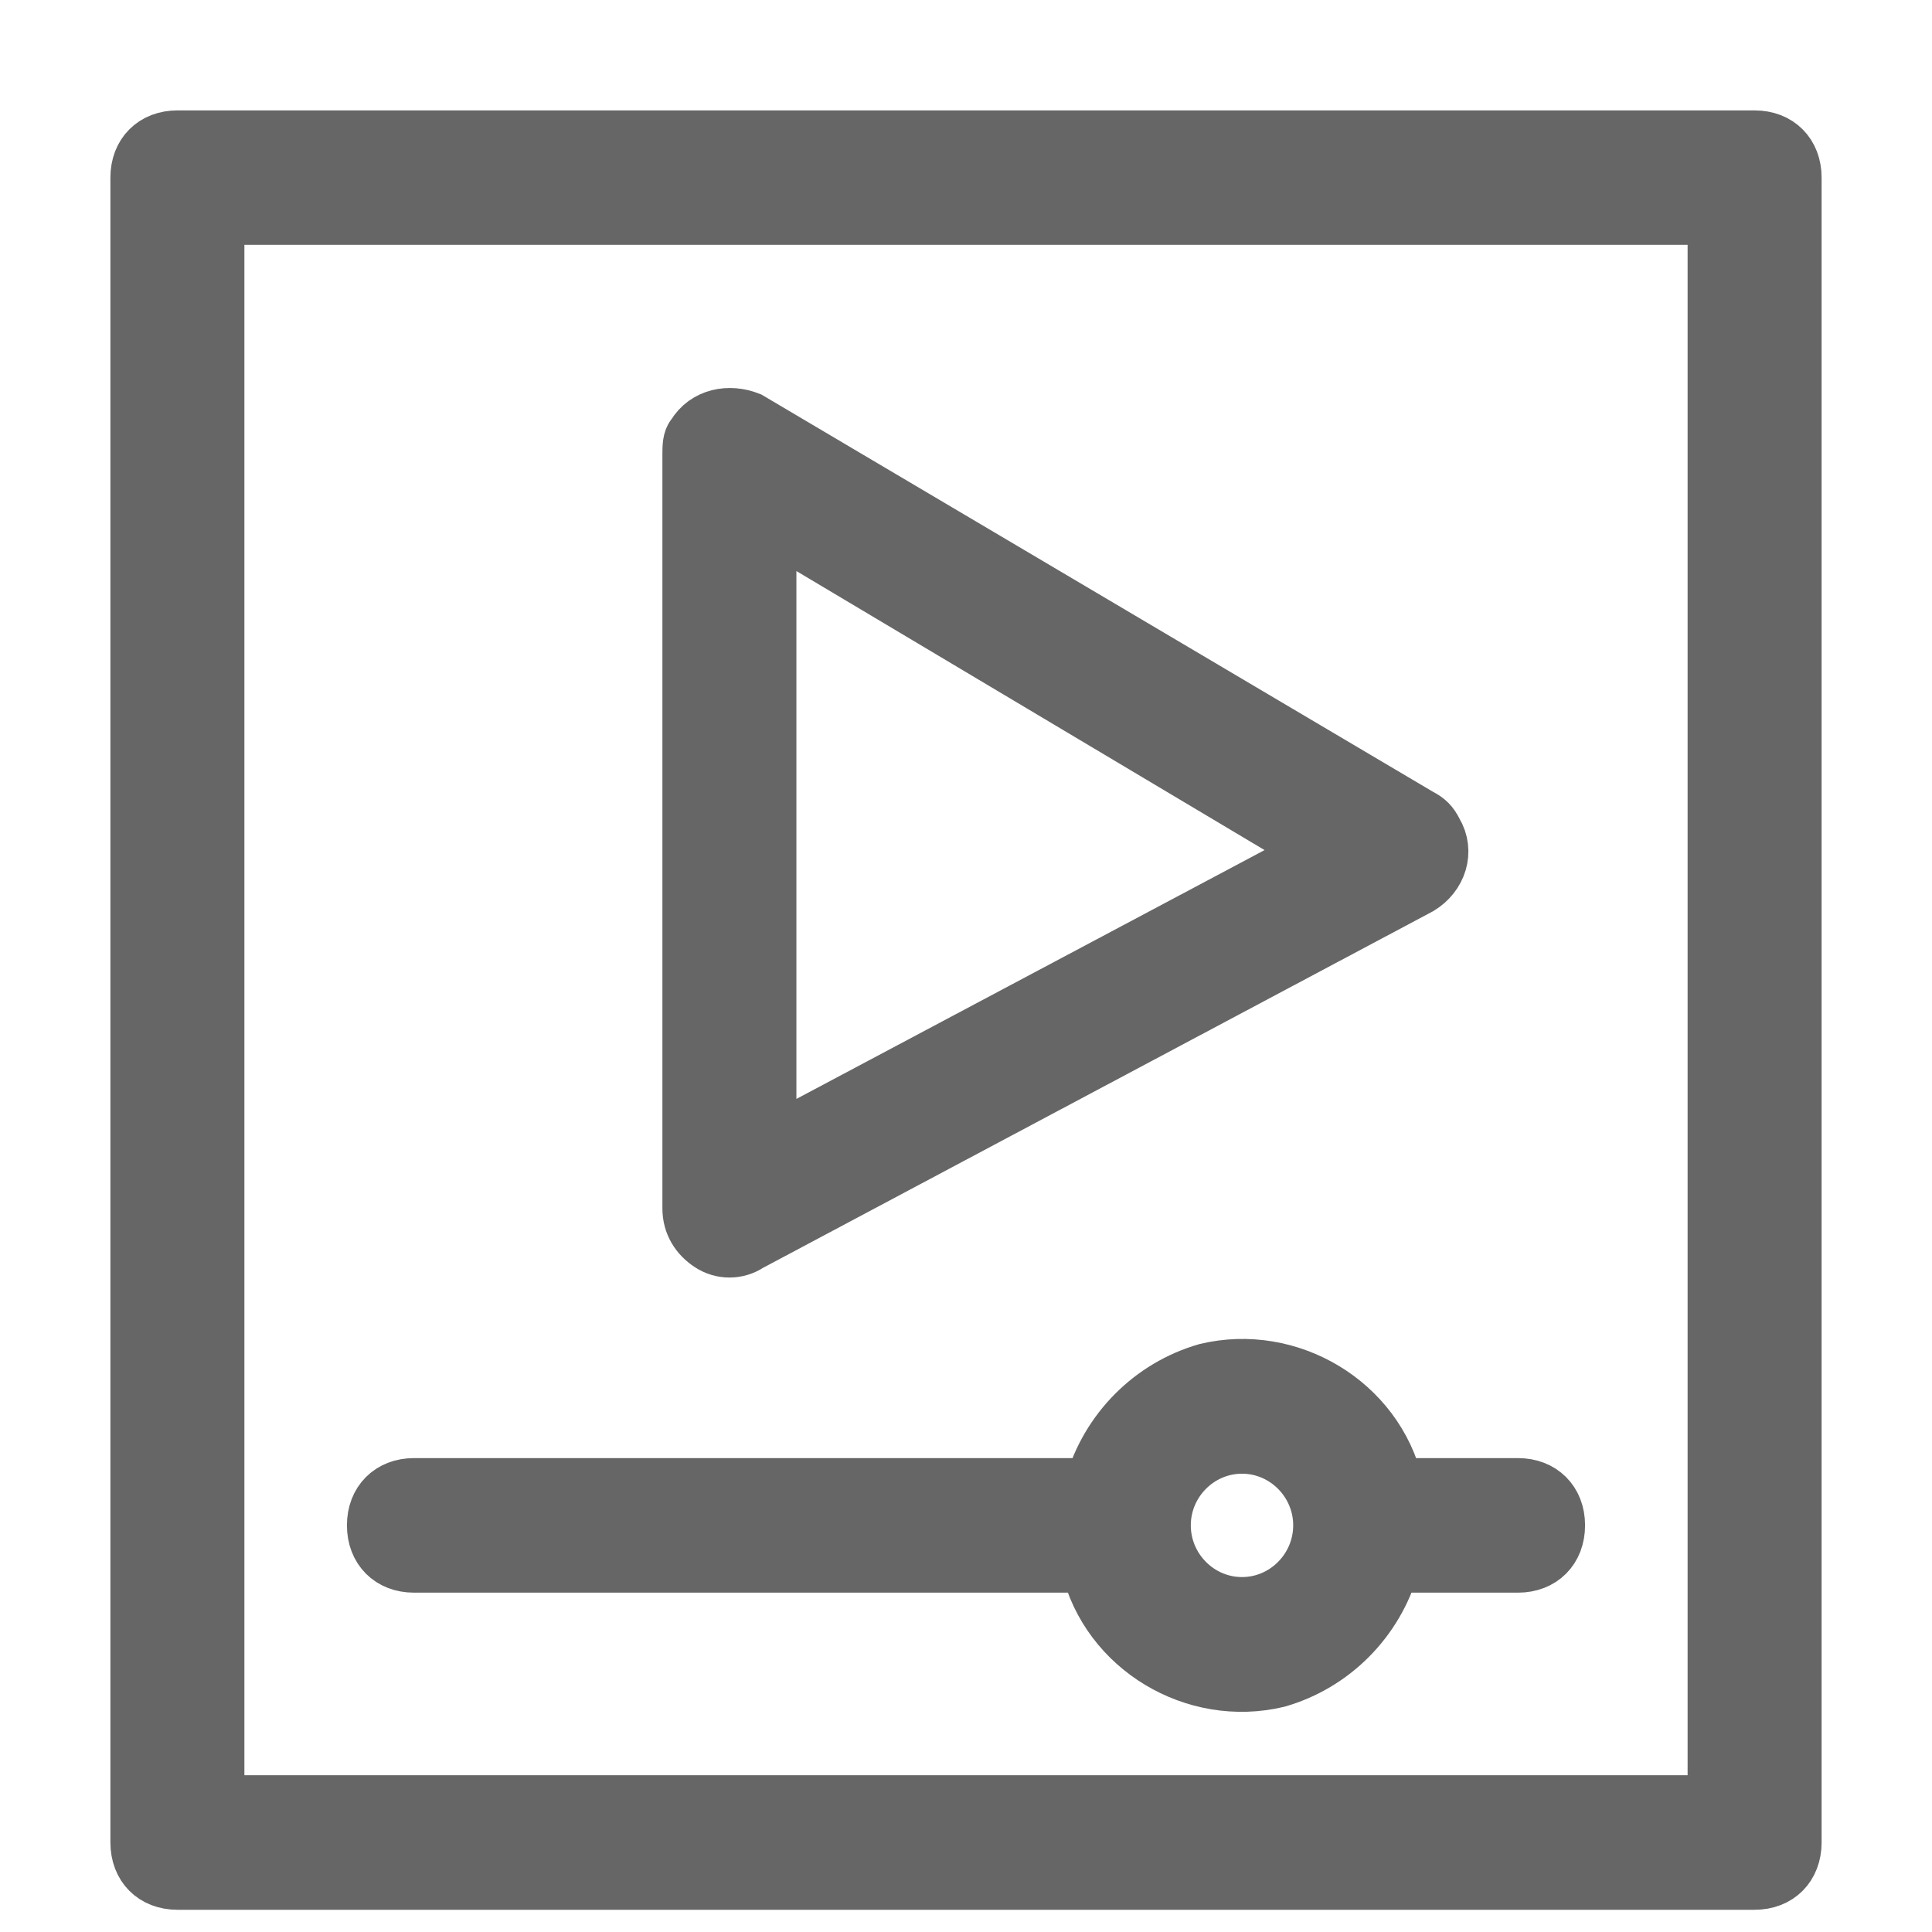
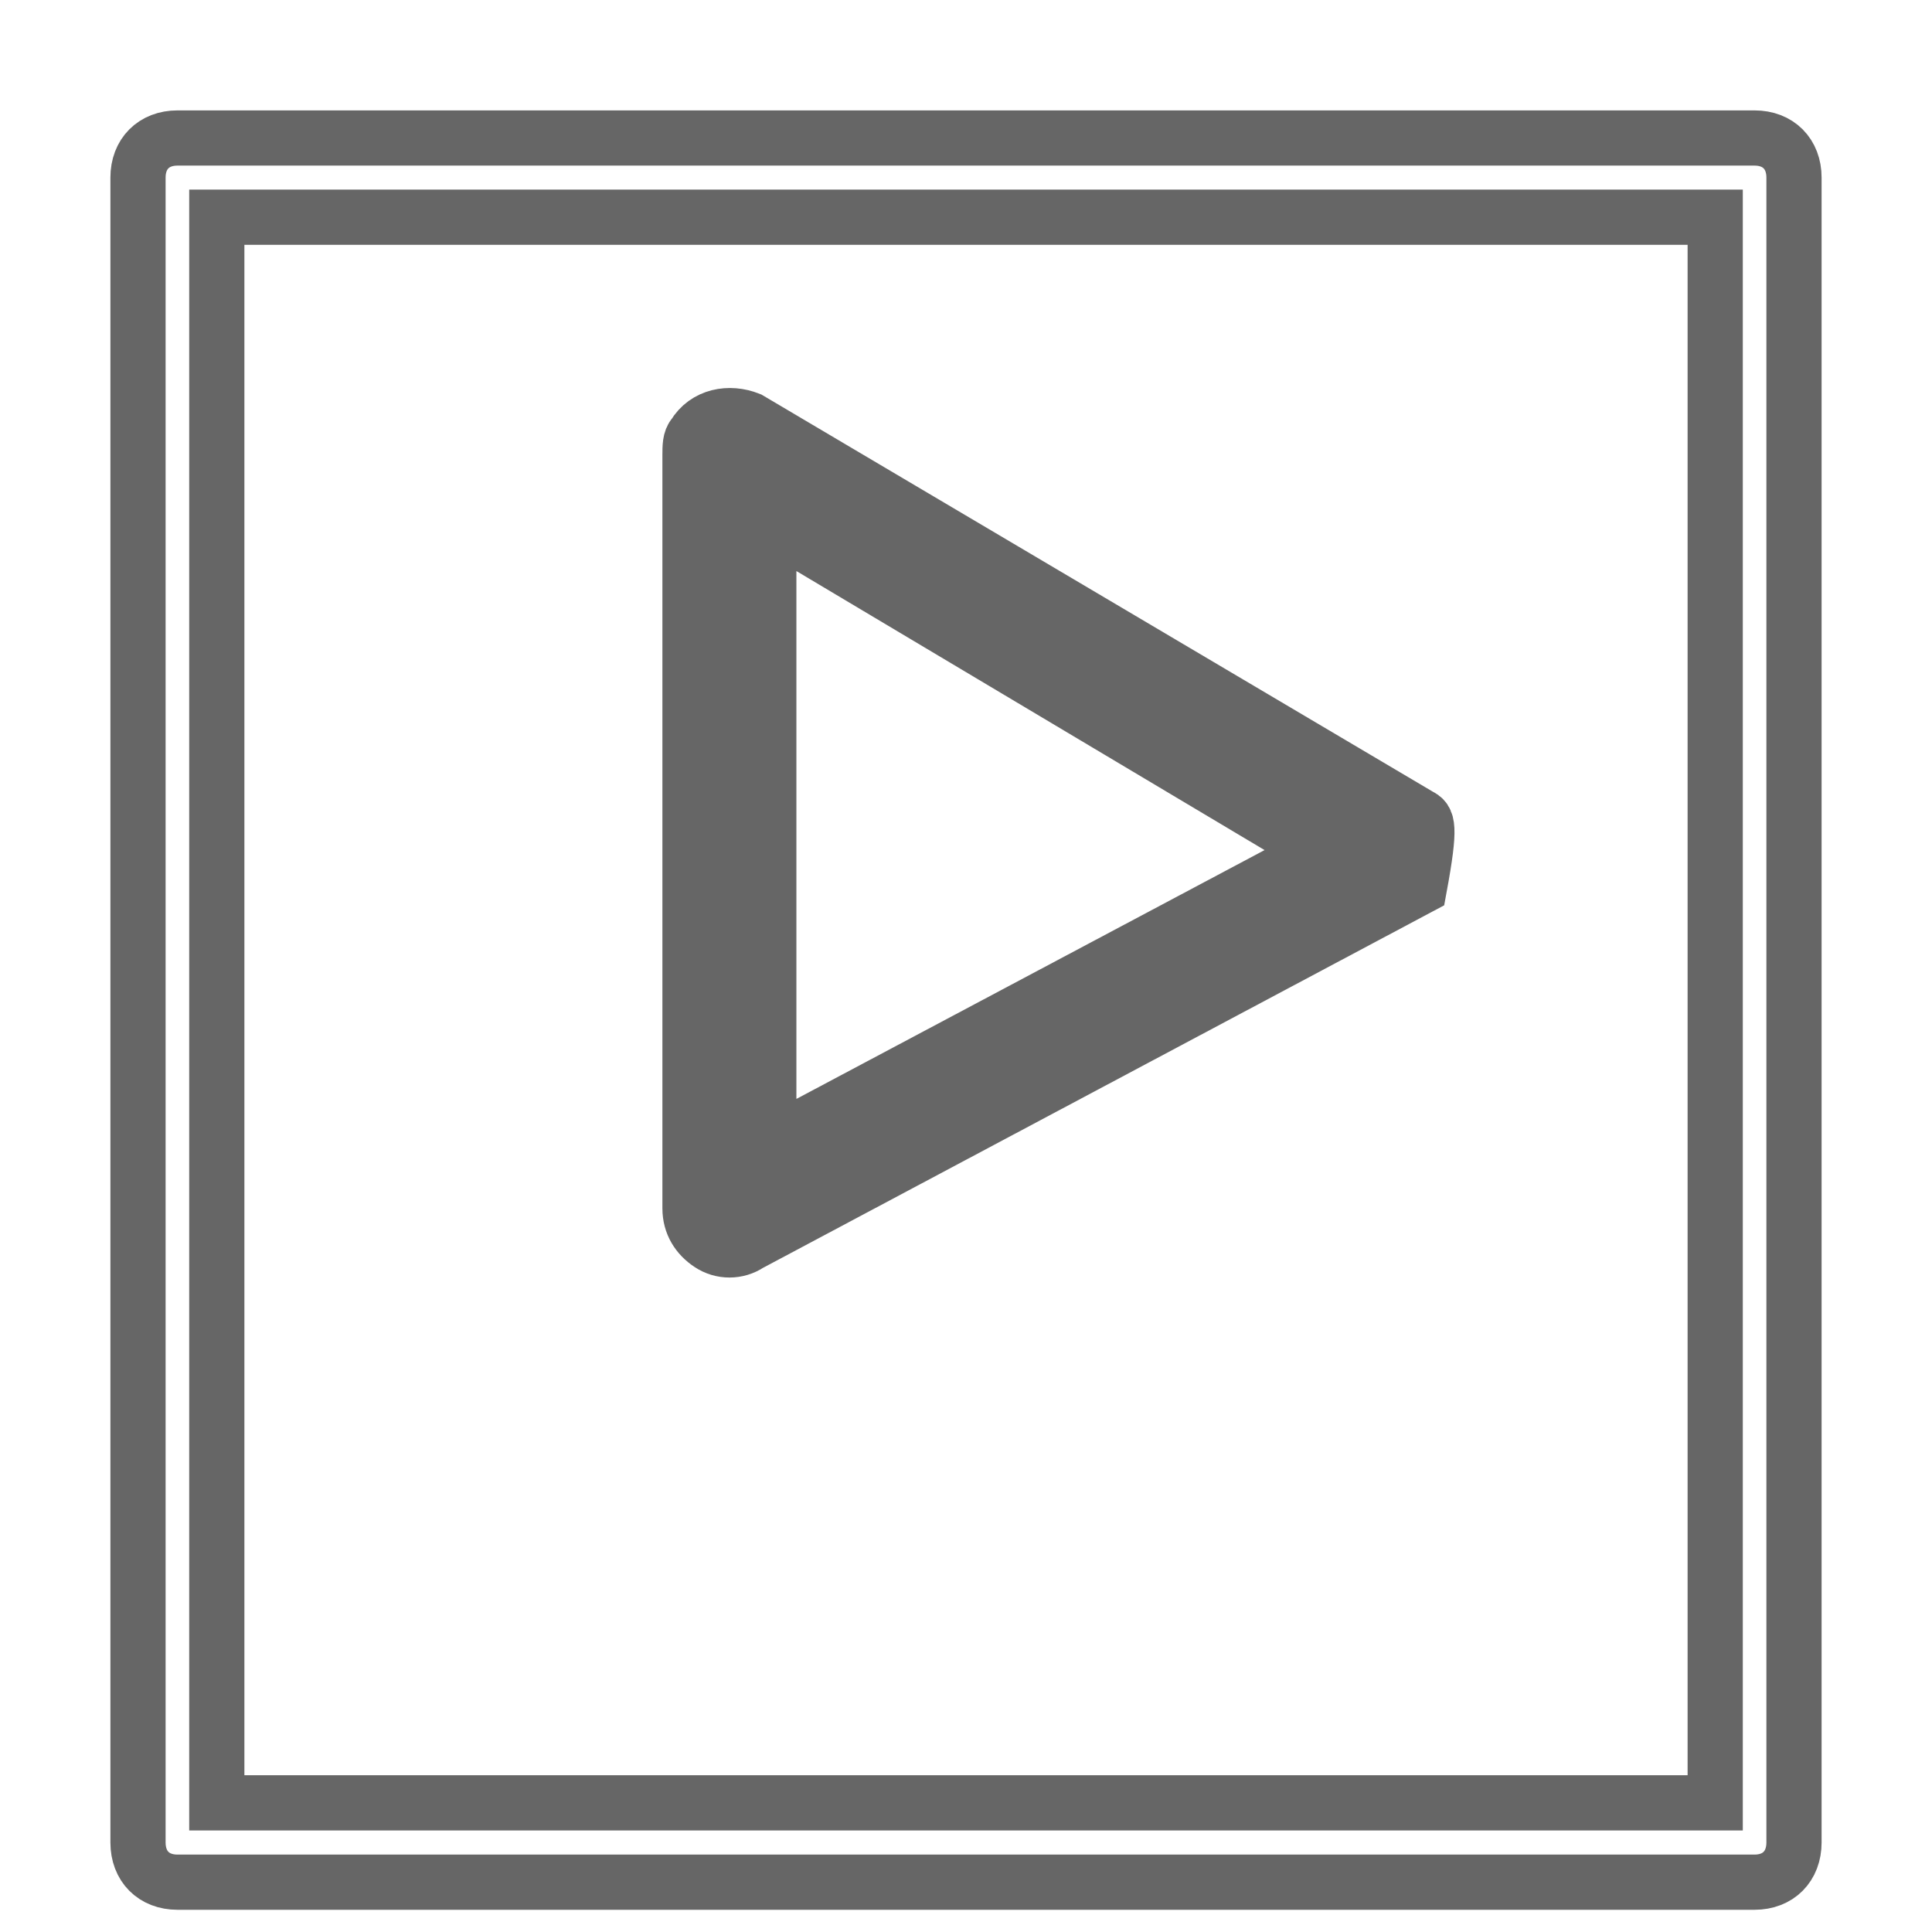
<svg xmlns="http://www.w3.org/2000/svg" width="14" height="14" viewBox="0 0 14 14" fill="none">
-   <path d="M12.714 1H1.286C1.114 1 1 1.115 1 1.287V13.351C1 13.524 1.114 13.639 1.286 13.639H12.714C12.886 13.639 13 13.524 13 13.351V1.287C13 1.115 12.886 1 12.714 1ZM12.429 13.064H1.571V1.574H12.429V13.064Z" fill="#666666" />
  <path d="M5.143 9.014C5.229 9.072 5.343 9.072 5.429 9.014L10.286 6.429C10.429 6.343 10.486 6.17 10.4 6.027C10.371 5.969 10.343 5.941 10.286 5.912L5.429 3.039C5.286 2.982 5.114 3.011 5.029 3.154C5 3.183 5 3.24 5 3.298V8.756C5 8.87 5.057 8.957 5.143 9.014ZM5.571 3.786L9.571 6.17L5.571 8.296V3.786Z" fill="#666666" />
-   <path d="M3 11.341H7.886C8.029 11.944 8.657 12.317 9.257 12.174C9.657 12.059 9.971 11.743 10.086 11.341H11C11.171 11.341 11.286 11.226 11.286 11.053C11.286 10.881 11.171 10.766 11 10.766H10.114C9.971 10.163 9.343 9.79 8.743 9.933C8.343 10.048 8.029 10.364 7.914 10.766H3C2.829 10.766 2.714 10.881 2.714 11.053C2.714 11.226 2.829 11.341 3 11.341ZM9 10.479C9.314 10.479 9.571 10.738 9.571 11.053C9.571 11.369 9.314 11.628 9 11.628C8.686 11.628 8.429 11.369 8.429 11.053C8.429 10.738 8.686 10.479 9 10.479Z" fill="#666666" />
  <path d="M12.714 1H1.286C1.114 1 1 1.115 1 1.287V13.351C1 13.524 1.114 13.639 1.286 13.639H12.714C12.886 13.639 13 13.524 13 13.351V1.287C13 1.115 12.886 1 12.714 1ZM12.429 13.064H1.571V1.574H12.429V13.064Z" stroke="#666666" stroke-width="0.4" />
-   <path d="M5.143 9.014C5.229 9.072 5.343 9.072 5.429 9.014L10.286 6.429C10.429 6.343 10.486 6.17 10.4 6.027C10.371 5.969 10.343 5.941 10.286 5.912L5.429 3.039C5.286 2.982 5.114 3.011 5.029 3.154C5 3.183 5 3.24 5 3.298V8.756C5 8.87 5.057 8.957 5.143 9.014ZM5.571 3.786L9.571 6.17L5.571 8.296V3.786Z" stroke="#666666" stroke-width="0.4" />
-   <path d="M3 11.341H7.886C8.029 11.944 8.657 12.317 9.257 12.174C9.657 12.059 9.971 11.743 10.086 11.341H11C11.171 11.341 11.286 11.226 11.286 11.053C11.286 10.881 11.171 10.766 11 10.766H10.114C9.971 10.163 9.343 9.79 8.743 9.933C8.343 10.048 8.029 10.364 7.914 10.766H3C2.829 10.766 2.714 10.881 2.714 11.053C2.714 11.226 2.829 11.341 3 11.341ZM9 10.479C9.314 10.479 9.571 10.738 9.571 11.053C9.571 11.369 9.314 11.628 9 11.628C8.686 11.628 8.429 11.369 8.429 11.053C8.429 10.738 8.686 10.479 9 10.479Z" stroke="#666666" stroke-width="0.4" />
+   <path d="M5.143 9.014C5.229 9.072 5.343 9.072 5.429 9.014L10.286 6.429C10.371 5.969 10.343 5.941 10.286 5.912L5.429 3.039C5.286 2.982 5.114 3.011 5.029 3.154C5 3.183 5 3.24 5 3.298V8.756C5 8.87 5.057 8.957 5.143 9.014ZM5.571 3.786L9.571 6.17L5.571 8.296V3.786Z" stroke="#666666" stroke-width="0.4" />
</svg>